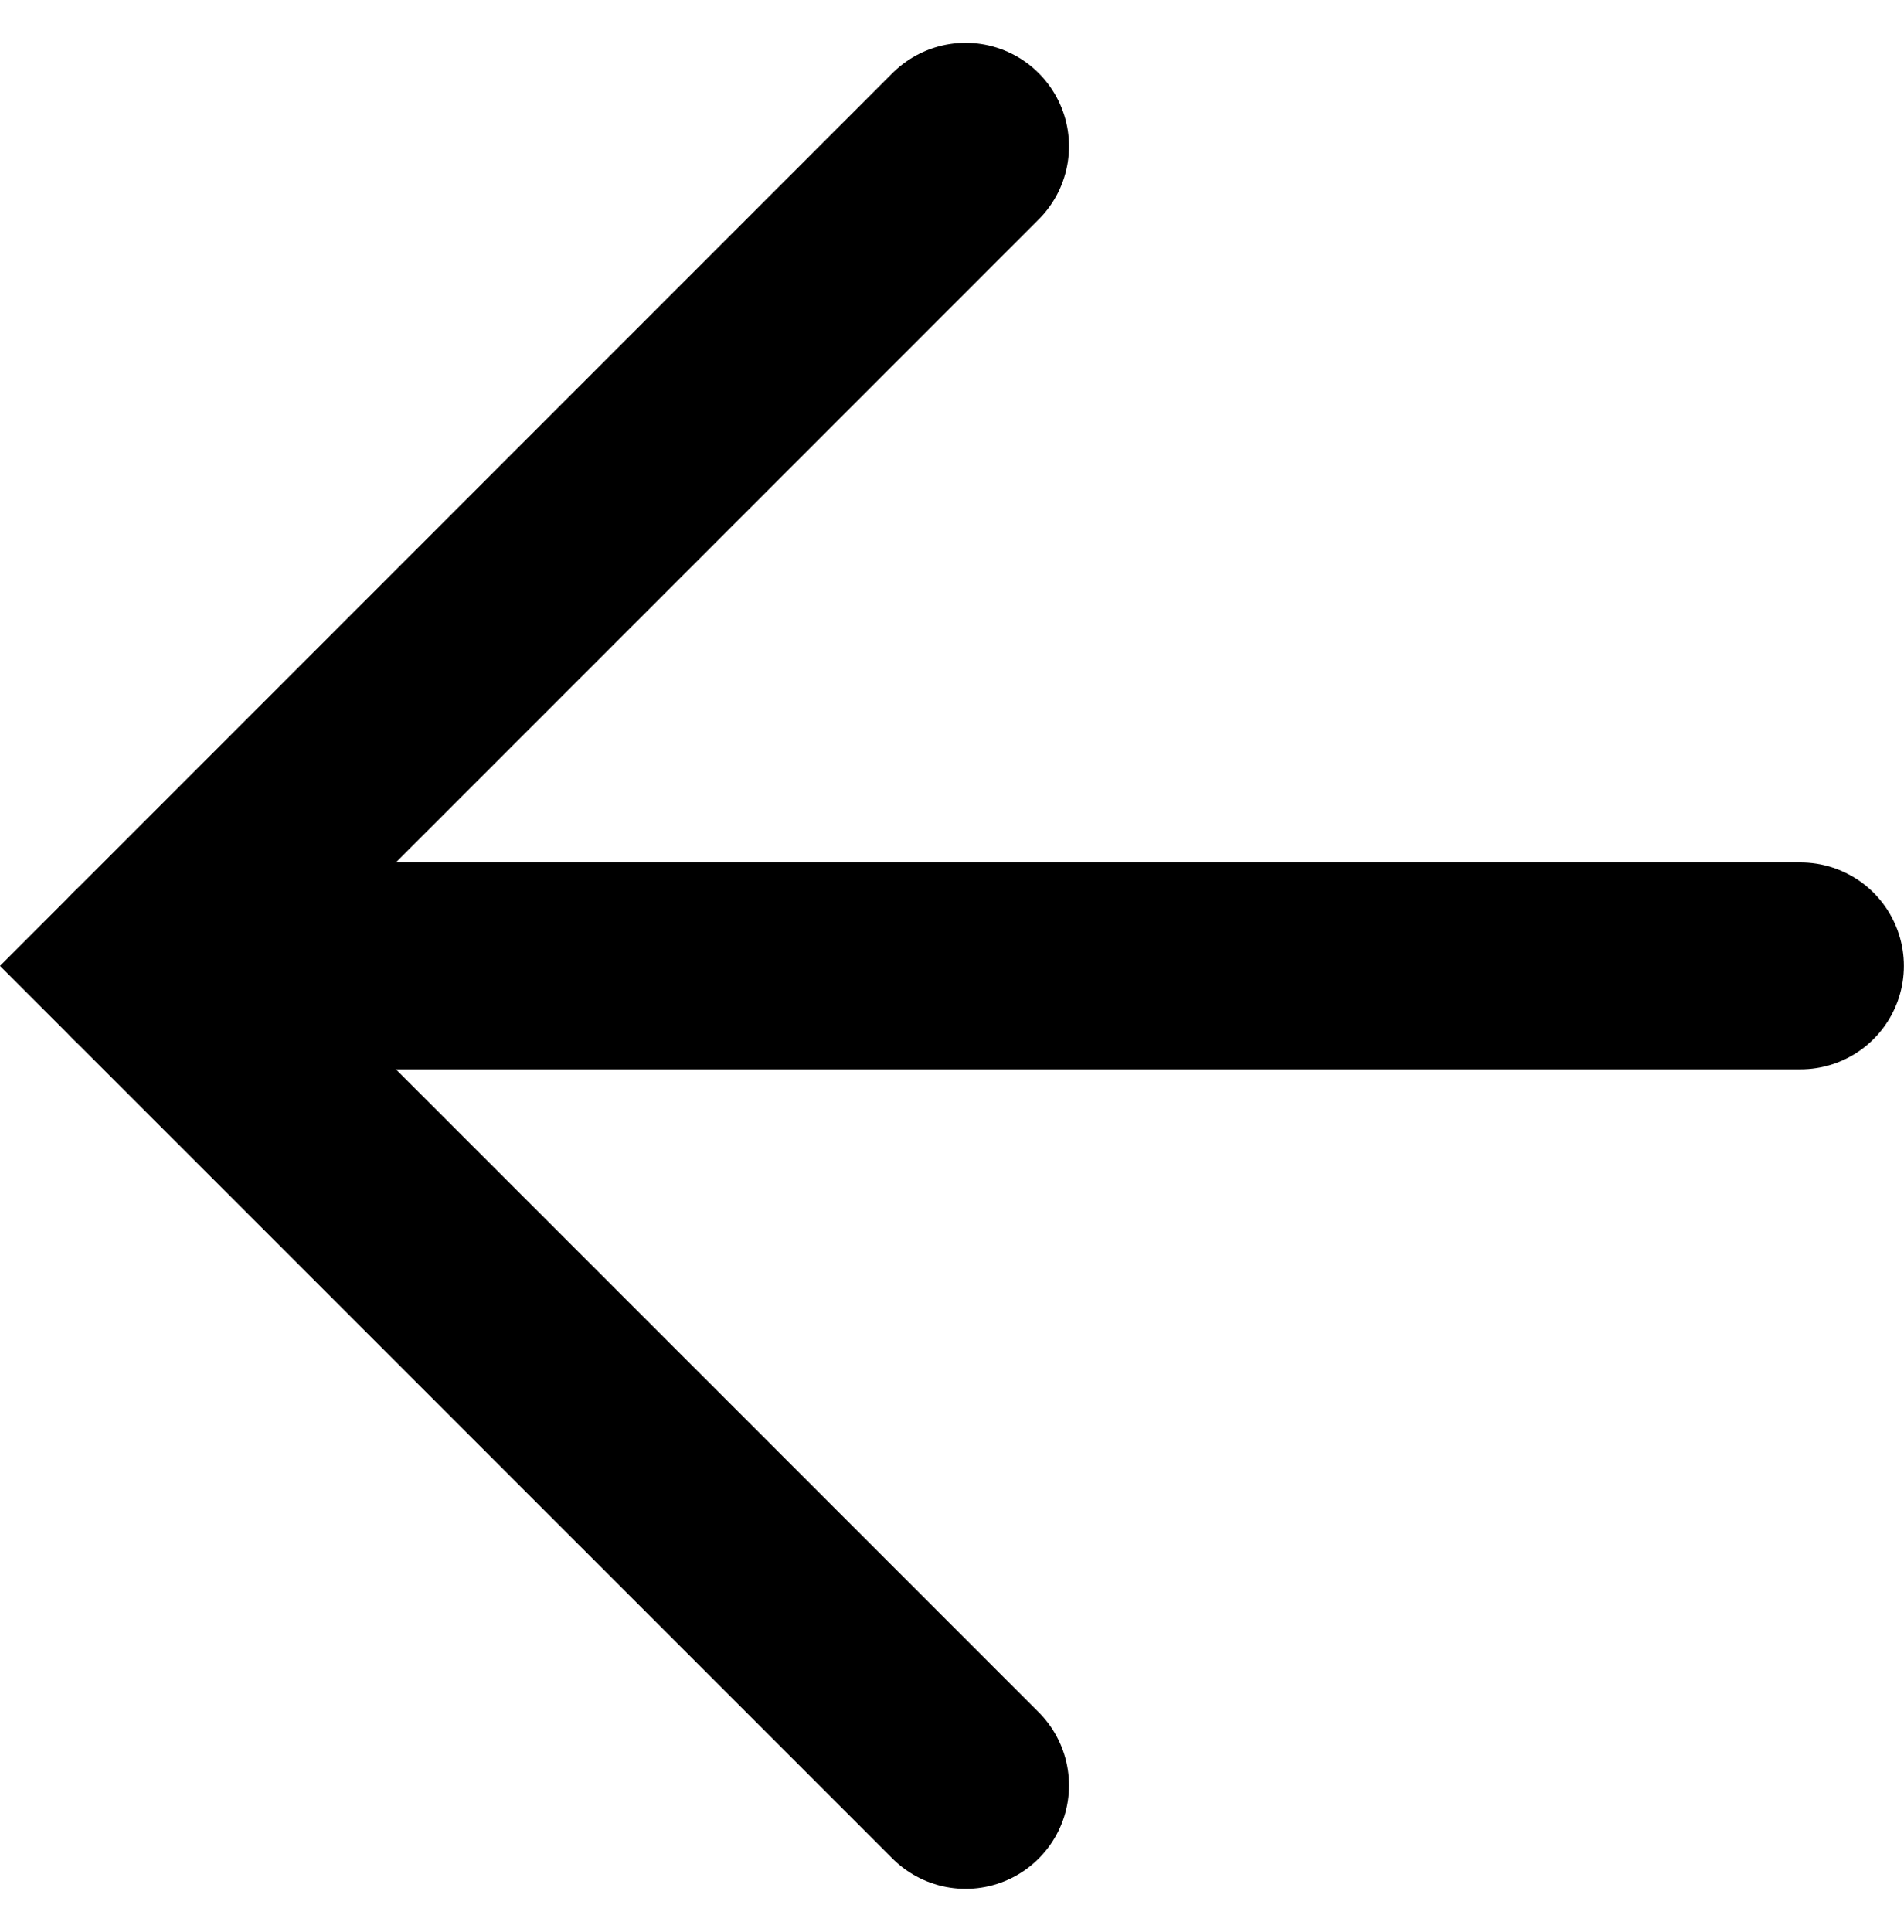
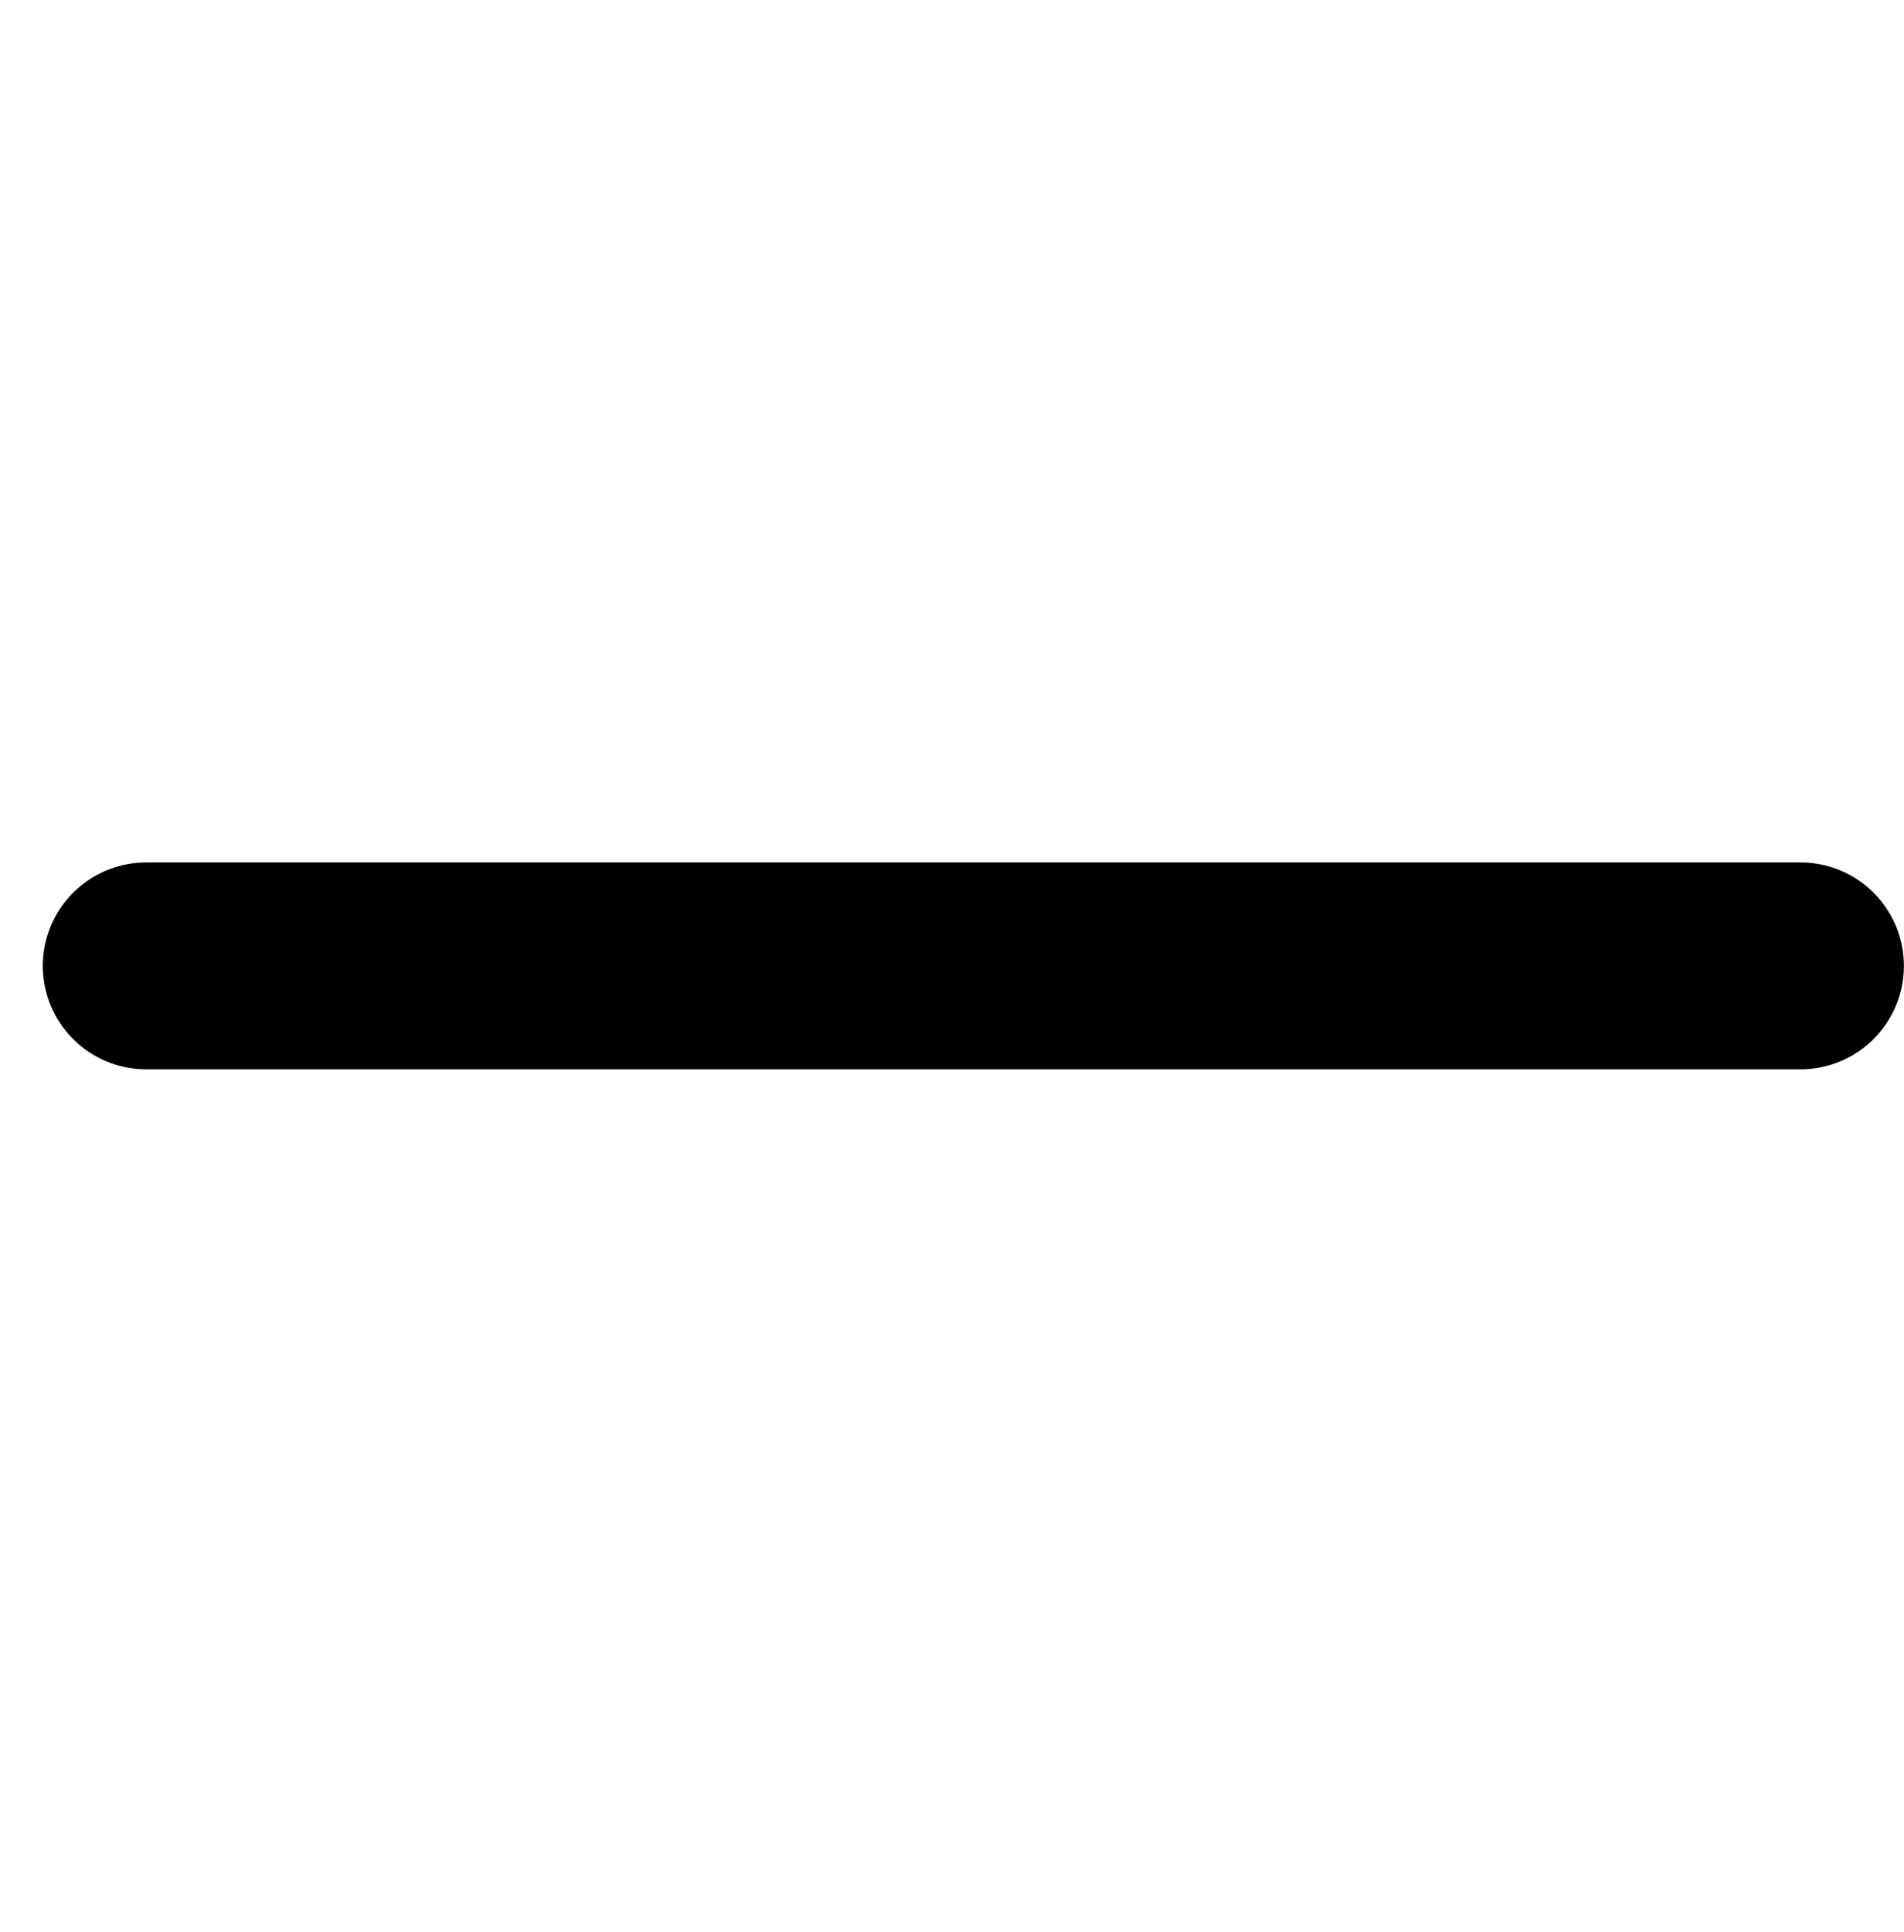
<svg xmlns="http://www.w3.org/2000/svg" width="18.411" height="18.674" viewBox="0 0 18.411 18.674">
  <g id="Raggruppa_398" data-name="Raggruppa 398" transform="translate(-93.513 -181.477)">
-     <path id="Tracciato_386" data-name="Tracciato 386" d="M1212.85-1121.109l-7.923,7.923,7.923,7.922" transform="translate(-1110 1304)" fill="none" stroke="#000" stroke-linecap="round" stroke-width="2" />
    <line id="Linea_6" data-name="Linea 6" x2="15.996" transform="translate(94.927 190.814)" fill="none" stroke="#000" stroke-linecap="round" stroke-width="2" />
  </g>
</svg>